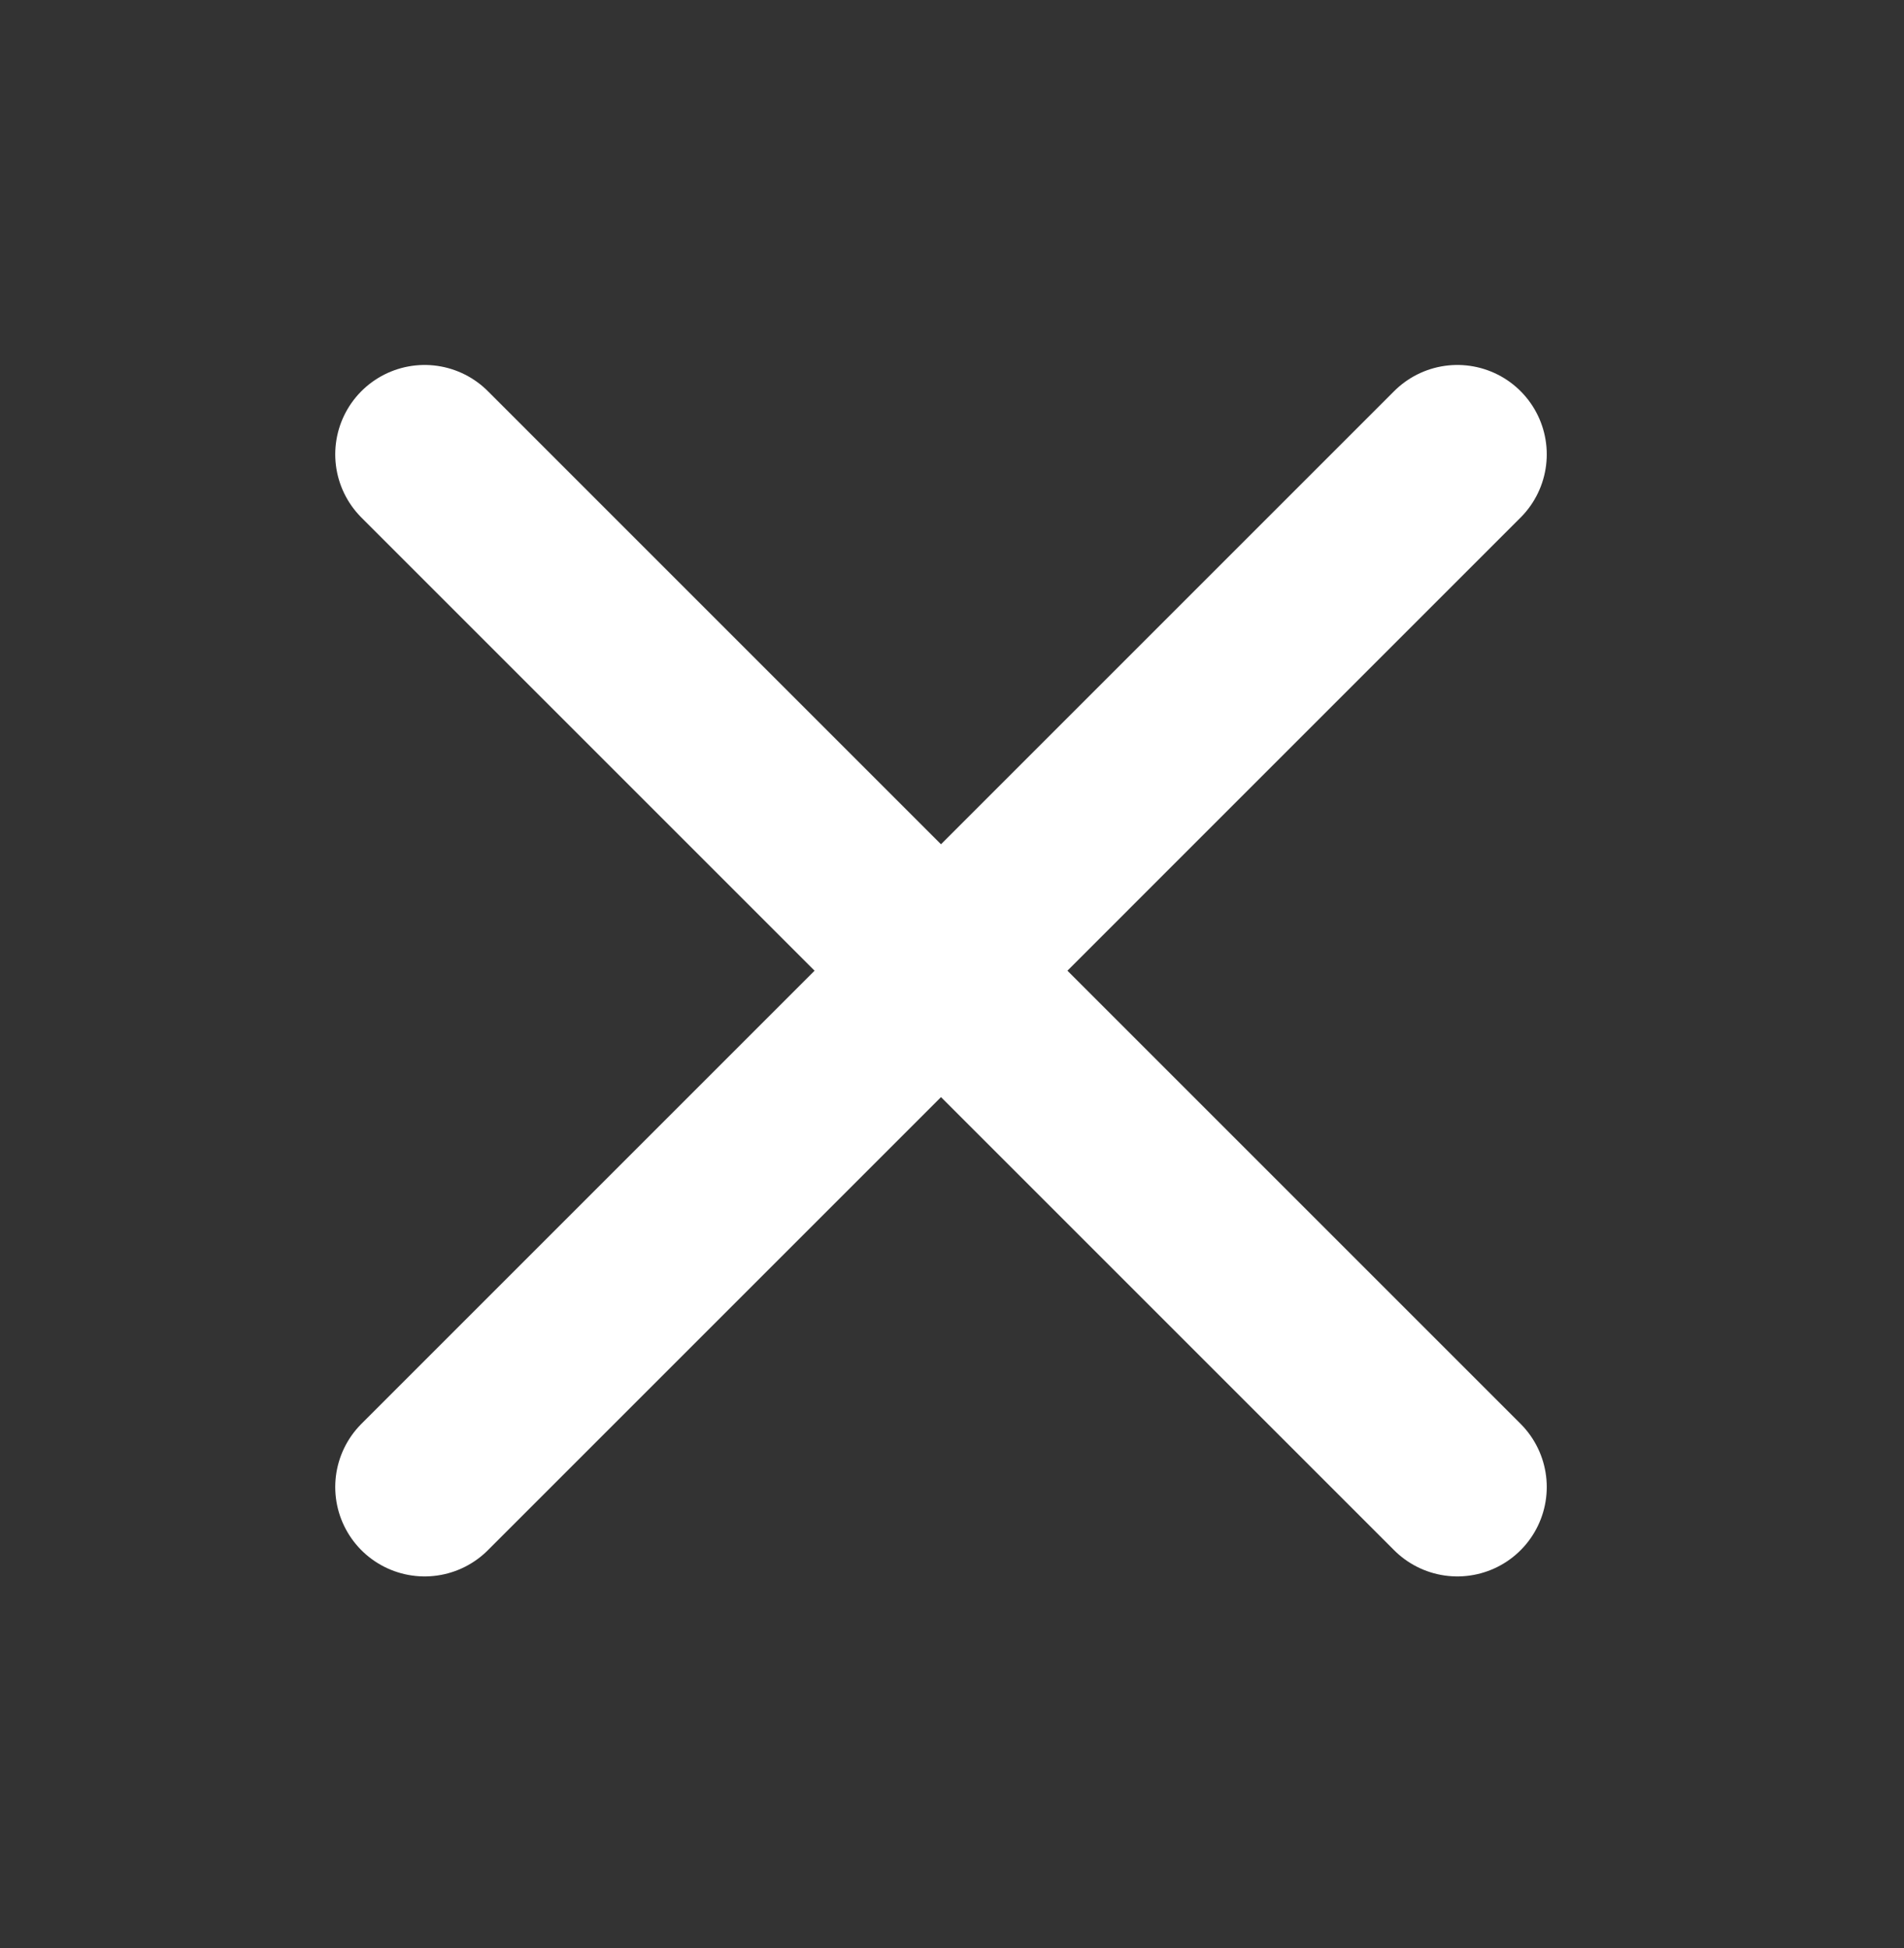
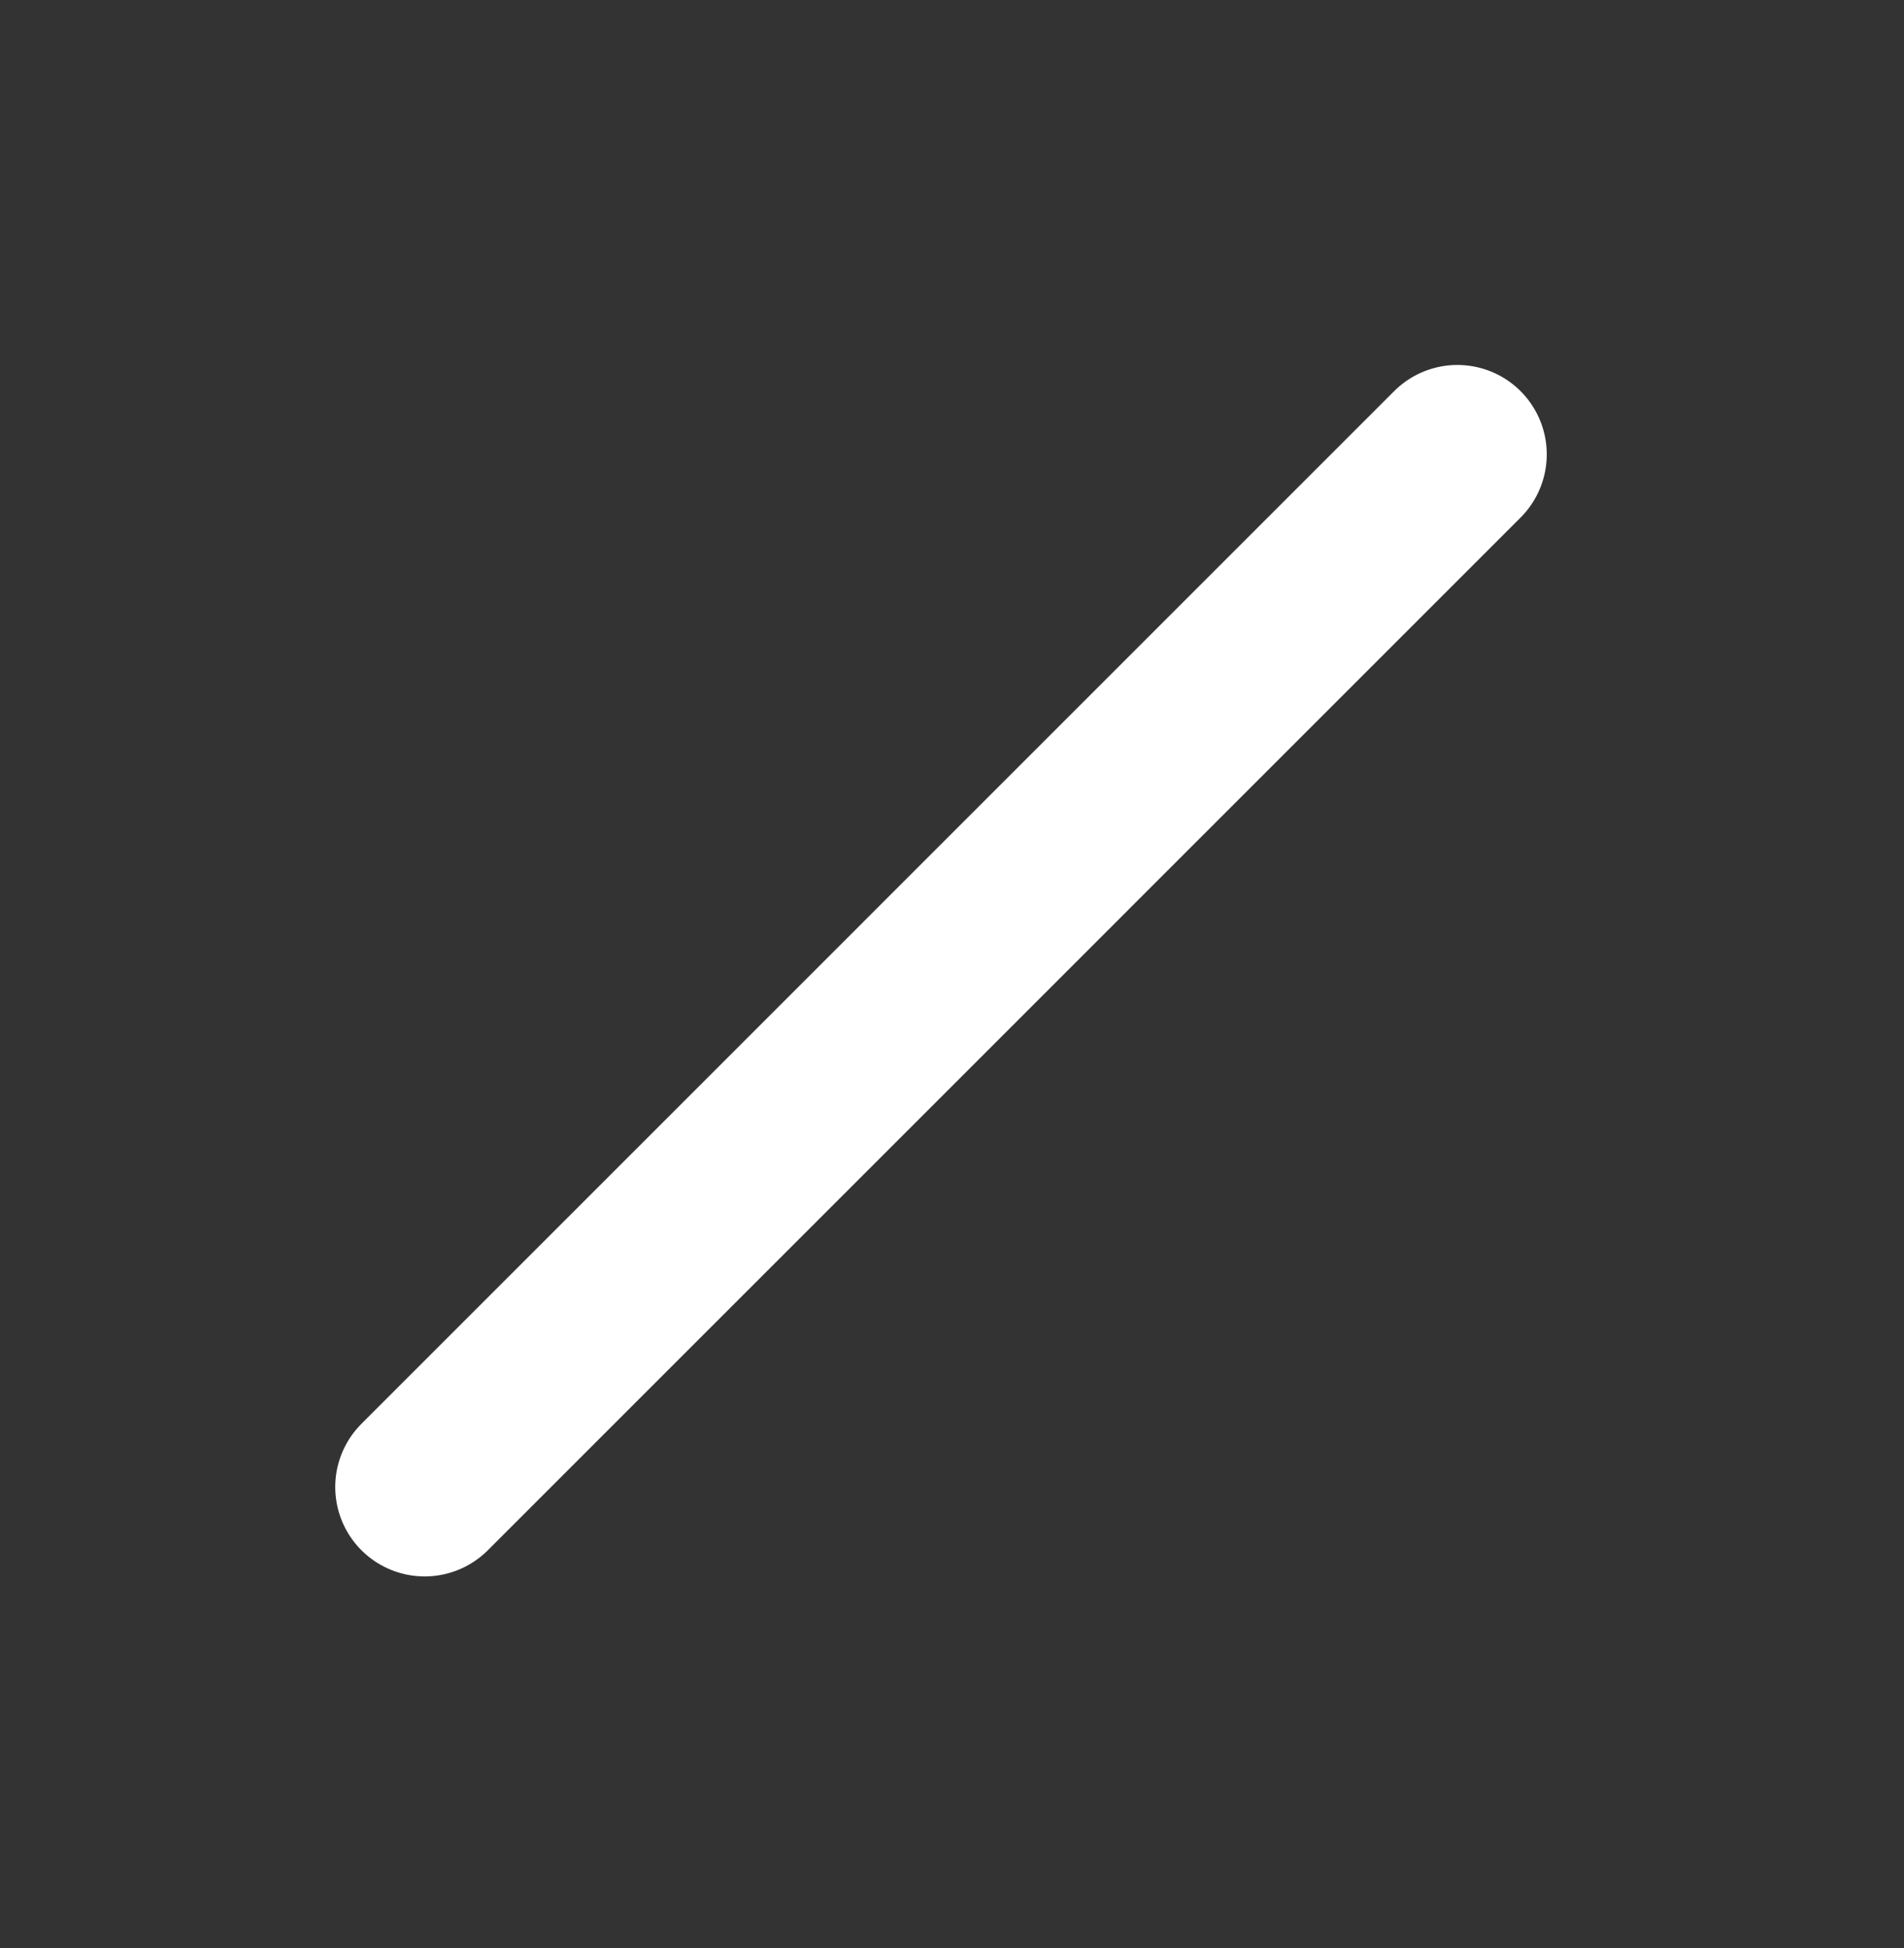
<svg xmlns="http://www.w3.org/2000/svg" width="43" height="44" viewBox="0 0 43 44" fill="none">
  <rect x="0" y="0" width="43" height="44" fill="#333333" stroke="none" />
  <path d="M9.59 33.586L32.913 10.262" stroke="white" stroke-width="4.038" stroke-linecap="round" stroke-linejoin="round" />
-   <path d="M32.913 33.586L9.59 10.262" stroke="white" stroke-width="4.038" stroke-linecap="round" stroke-linejoin="round" />
</svg>